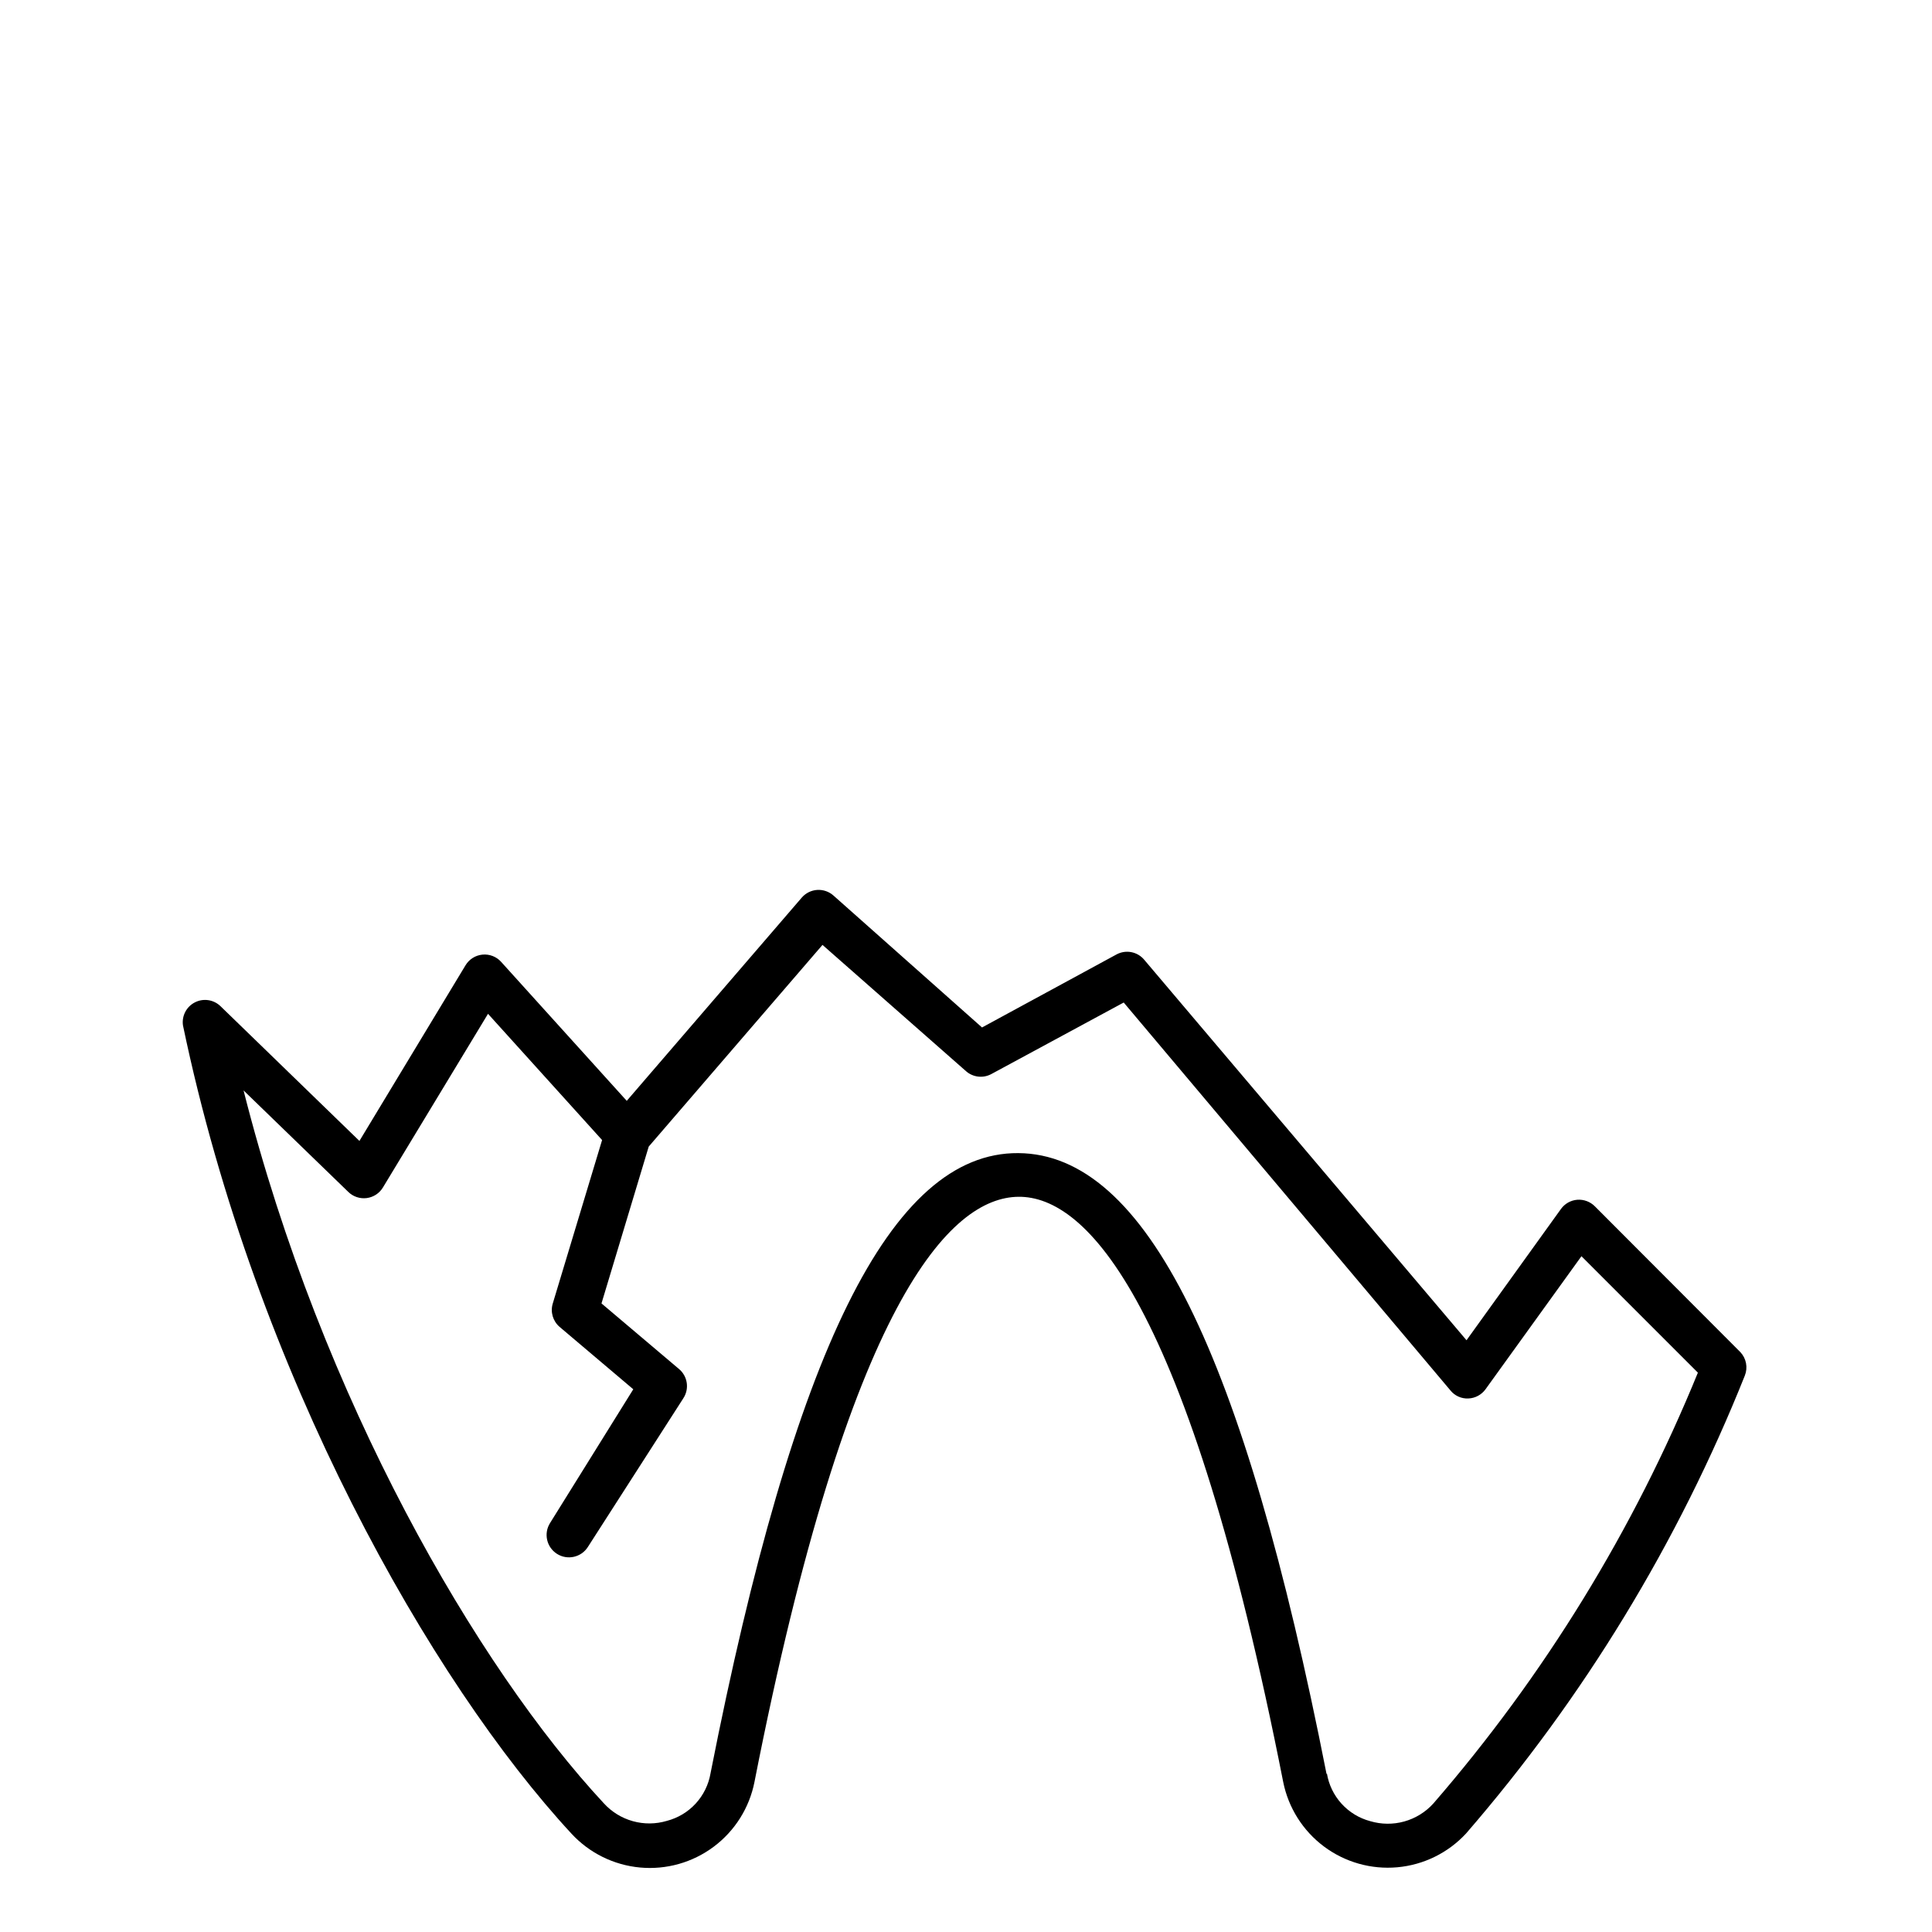
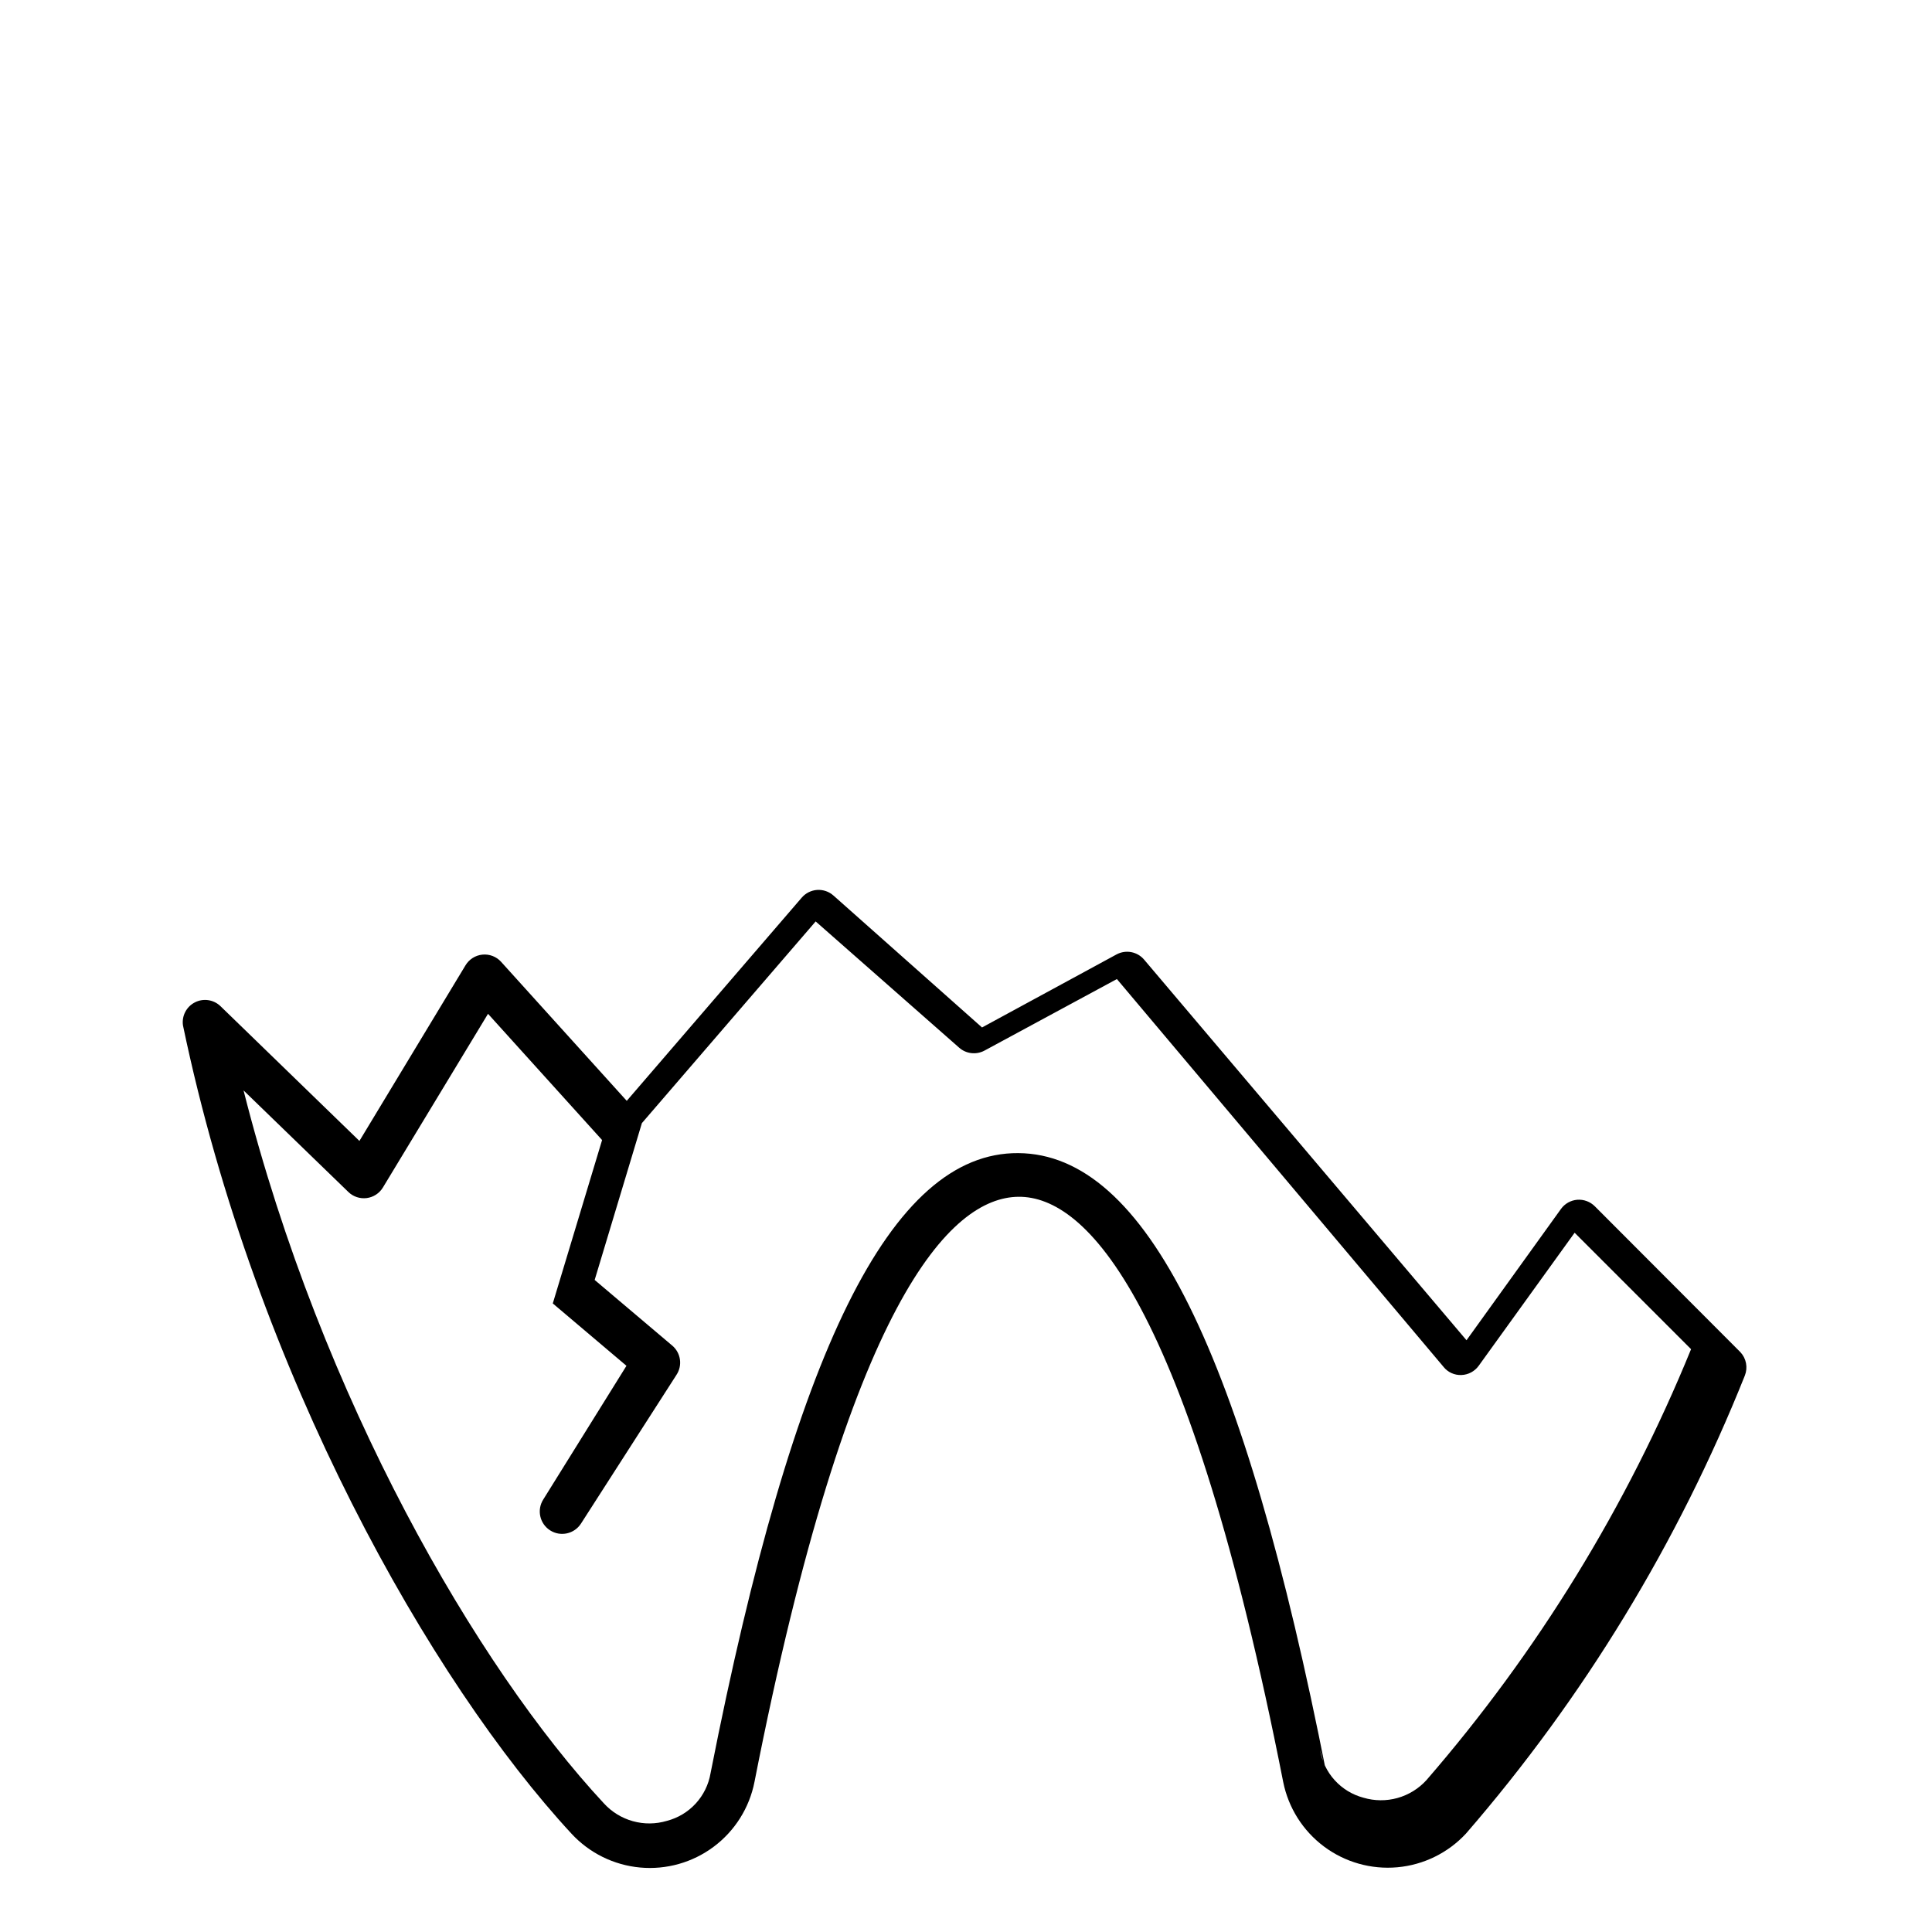
<svg xmlns="http://www.w3.org/2000/svg" fill="#000000" width="800px" height="800px" version="1.1" viewBox="144 144 512 512">
-   <path d="m532.48 629.94c31.23-36.062 56.215-77.09 73.918-121.39 0.844-2.129 0.387-4.551-1.18-6.219l-38.574-38.652c-1.223-1.223-2.918-1.855-4.644-1.73-1.73 0.137-3.316 1.027-4.328 2.438l-25.031 34.793-85.414-100.84c-1.797-2.148-4.852-2.738-7.32-1.414l-35.66 19.363-39.359-34.953v0.004c-1.184-1.062-2.742-1.602-4.328-1.5-1.586 0.105-3.062 0.844-4.098 2.051l-46.367 53.844-33.297-36.84v-0.004c-1.258-1.387-3.098-2.094-4.961-1.906-1.863 0.184-3.527 1.246-4.484 2.852l-28.102 46.523-36.844-35.738c-1.82-1.738-4.543-2.129-6.781-0.973-2.238 1.152-3.496 3.598-3.137 6.09 19.285 92.418 65.809 174.05 102.96 214.2 4.742 5.137 11.219 8.332 18.184 8.973 6.961 0.641 13.91-1.324 19.508-5.512 5.602-4.188 9.449-10.301 10.801-17.16 25.113-127.92 52.035-154.92 69.98-155.08 17.949-0.156 44.949 27.16 70.141 155.08 1.367 6.836 5.215 12.926 10.801 17.102 5.582 4.172 12.516 6.133 19.457 5.504 6.945-0.629 13.41-3.801 18.156-8.906zm-36.918-15.742c-22.043-112.02-47.941-164.37-81.711-164.61-33.773-0.238-59.516 52.348-81.555 164.37-0.512 2.992-1.875 5.769-3.93 8.004-2.051 2.234-4.707 3.828-7.644 4.59-2.938 0.875-6.059 0.902-9.012 0.078-2.953-0.82-5.613-2.457-7.676-4.723-33.613-36.133-74.785-107.06-95.488-188.93l27.789 26.922v0.004c1.289 1.238 3.074 1.828 4.848 1.598 1.777-0.23 3.352-1.254 4.281-2.781l27.867-46.051 30.23 33.457-13.066 43.297c-0.691 2.246 0.02 4.691 1.809 6.219l19.523 16.531-22.043 35.422c-1.758 2.762-0.949 6.426 1.812 8.188 2.762 1.762 6.426 0.949 8.188-1.809l25.27-39.359v-0.004c1.699-2.531 1.188-5.945-1.184-7.871l-20.469-17.32 12.516-41.562 46.051-53.449 38.027 33.457c1.844 1.633 4.516 1.945 6.691 0.785l35.109-18.973 86.594 102.81h-0.004c1.148 1.418 2.902 2.207 4.723 2.125 1.816-0.066 3.5-0.965 4.566-2.438l25.426-35.266 30.859 30.859v-0.004c-16.992 41.648-40.684 80.23-70.141 114.22-2.062 2.266-4.723 3.902-7.676 4.727-2.949 0.82-6.074 0.793-9.012-0.082-2.934-0.777-5.578-2.391-7.617-4.637-2.039-2.25-3.387-5.039-3.875-8.035z" />
+   <path d="m532.48 629.94c31.23-36.062 56.215-77.09 73.918-121.39 0.844-2.129 0.387-4.551-1.18-6.219l-38.574-38.652c-1.223-1.223-2.918-1.855-4.644-1.73-1.73 0.137-3.316 1.027-4.328 2.438l-25.031 34.793-85.414-100.84c-1.797-2.148-4.852-2.738-7.32-1.414l-35.66 19.363-39.359-34.953v0.004c-1.184-1.062-2.742-1.602-4.328-1.5-1.586 0.105-3.062 0.844-4.098 2.051l-46.367 53.844-33.297-36.84v-0.004c-1.258-1.387-3.098-2.094-4.961-1.906-1.863 0.184-3.527 1.246-4.484 2.852l-28.102 46.523-36.844-35.738c-1.82-1.738-4.543-2.129-6.781-0.973-2.238 1.152-3.496 3.598-3.137 6.09 19.285 92.418 65.809 174.05 102.96 214.2 4.742 5.137 11.219 8.332 18.184 8.973 6.961 0.641 13.91-1.324 19.508-5.512 5.602-4.188 9.449-10.301 10.801-17.16 25.113-127.92 52.035-154.92 69.98-155.08 17.949-0.156 44.949 27.16 70.141 155.08 1.367 6.836 5.215 12.926 10.801 17.102 5.582 4.172 12.516 6.133 19.457 5.504 6.945-0.629 13.41-3.801 18.156-8.906zm-36.918-15.742c-22.043-112.02-47.941-164.37-81.711-164.61-33.773-0.238-59.516 52.348-81.555 164.37-0.512 2.992-1.875 5.769-3.93 8.004-2.051 2.234-4.707 3.828-7.644 4.59-2.938 0.875-6.059 0.902-9.012 0.078-2.953-0.82-5.613-2.457-7.676-4.723-33.613-36.133-74.785-107.06-95.488-188.93l27.789 26.922v0.004c1.289 1.238 3.074 1.828 4.848 1.598 1.777-0.23 3.352-1.254 4.281-2.781l27.867-46.051 30.23 33.457-13.066 43.297l19.523 16.531-22.043 35.422c-1.758 2.762-0.949 6.426 1.812 8.188 2.762 1.762 6.426 0.949 8.188-1.809l25.27-39.359v-0.004c1.699-2.531 1.188-5.945-1.184-7.871l-20.469-17.32 12.516-41.562 46.051-53.449 38.027 33.457c1.844 1.633 4.516 1.945 6.691 0.785l35.109-18.973 86.594 102.81h-0.004c1.148 1.418 2.902 2.207 4.723 2.125 1.816-0.066 3.5-0.965 4.566-2.438l25.426-35.266 30.859 30.859v-0.004c-16.992 41.648-40.684 80.23-70.141 114.22-2.062 2.266-4.723 3.902-7.676 4.727-2.949 0.82-6.074 0.793-9.012-0.082-2.934-0.777-5.578-2.391-7.617-4.637-2.039-2.25-3.387-5.039-3.875-8.035z" />
</svg>